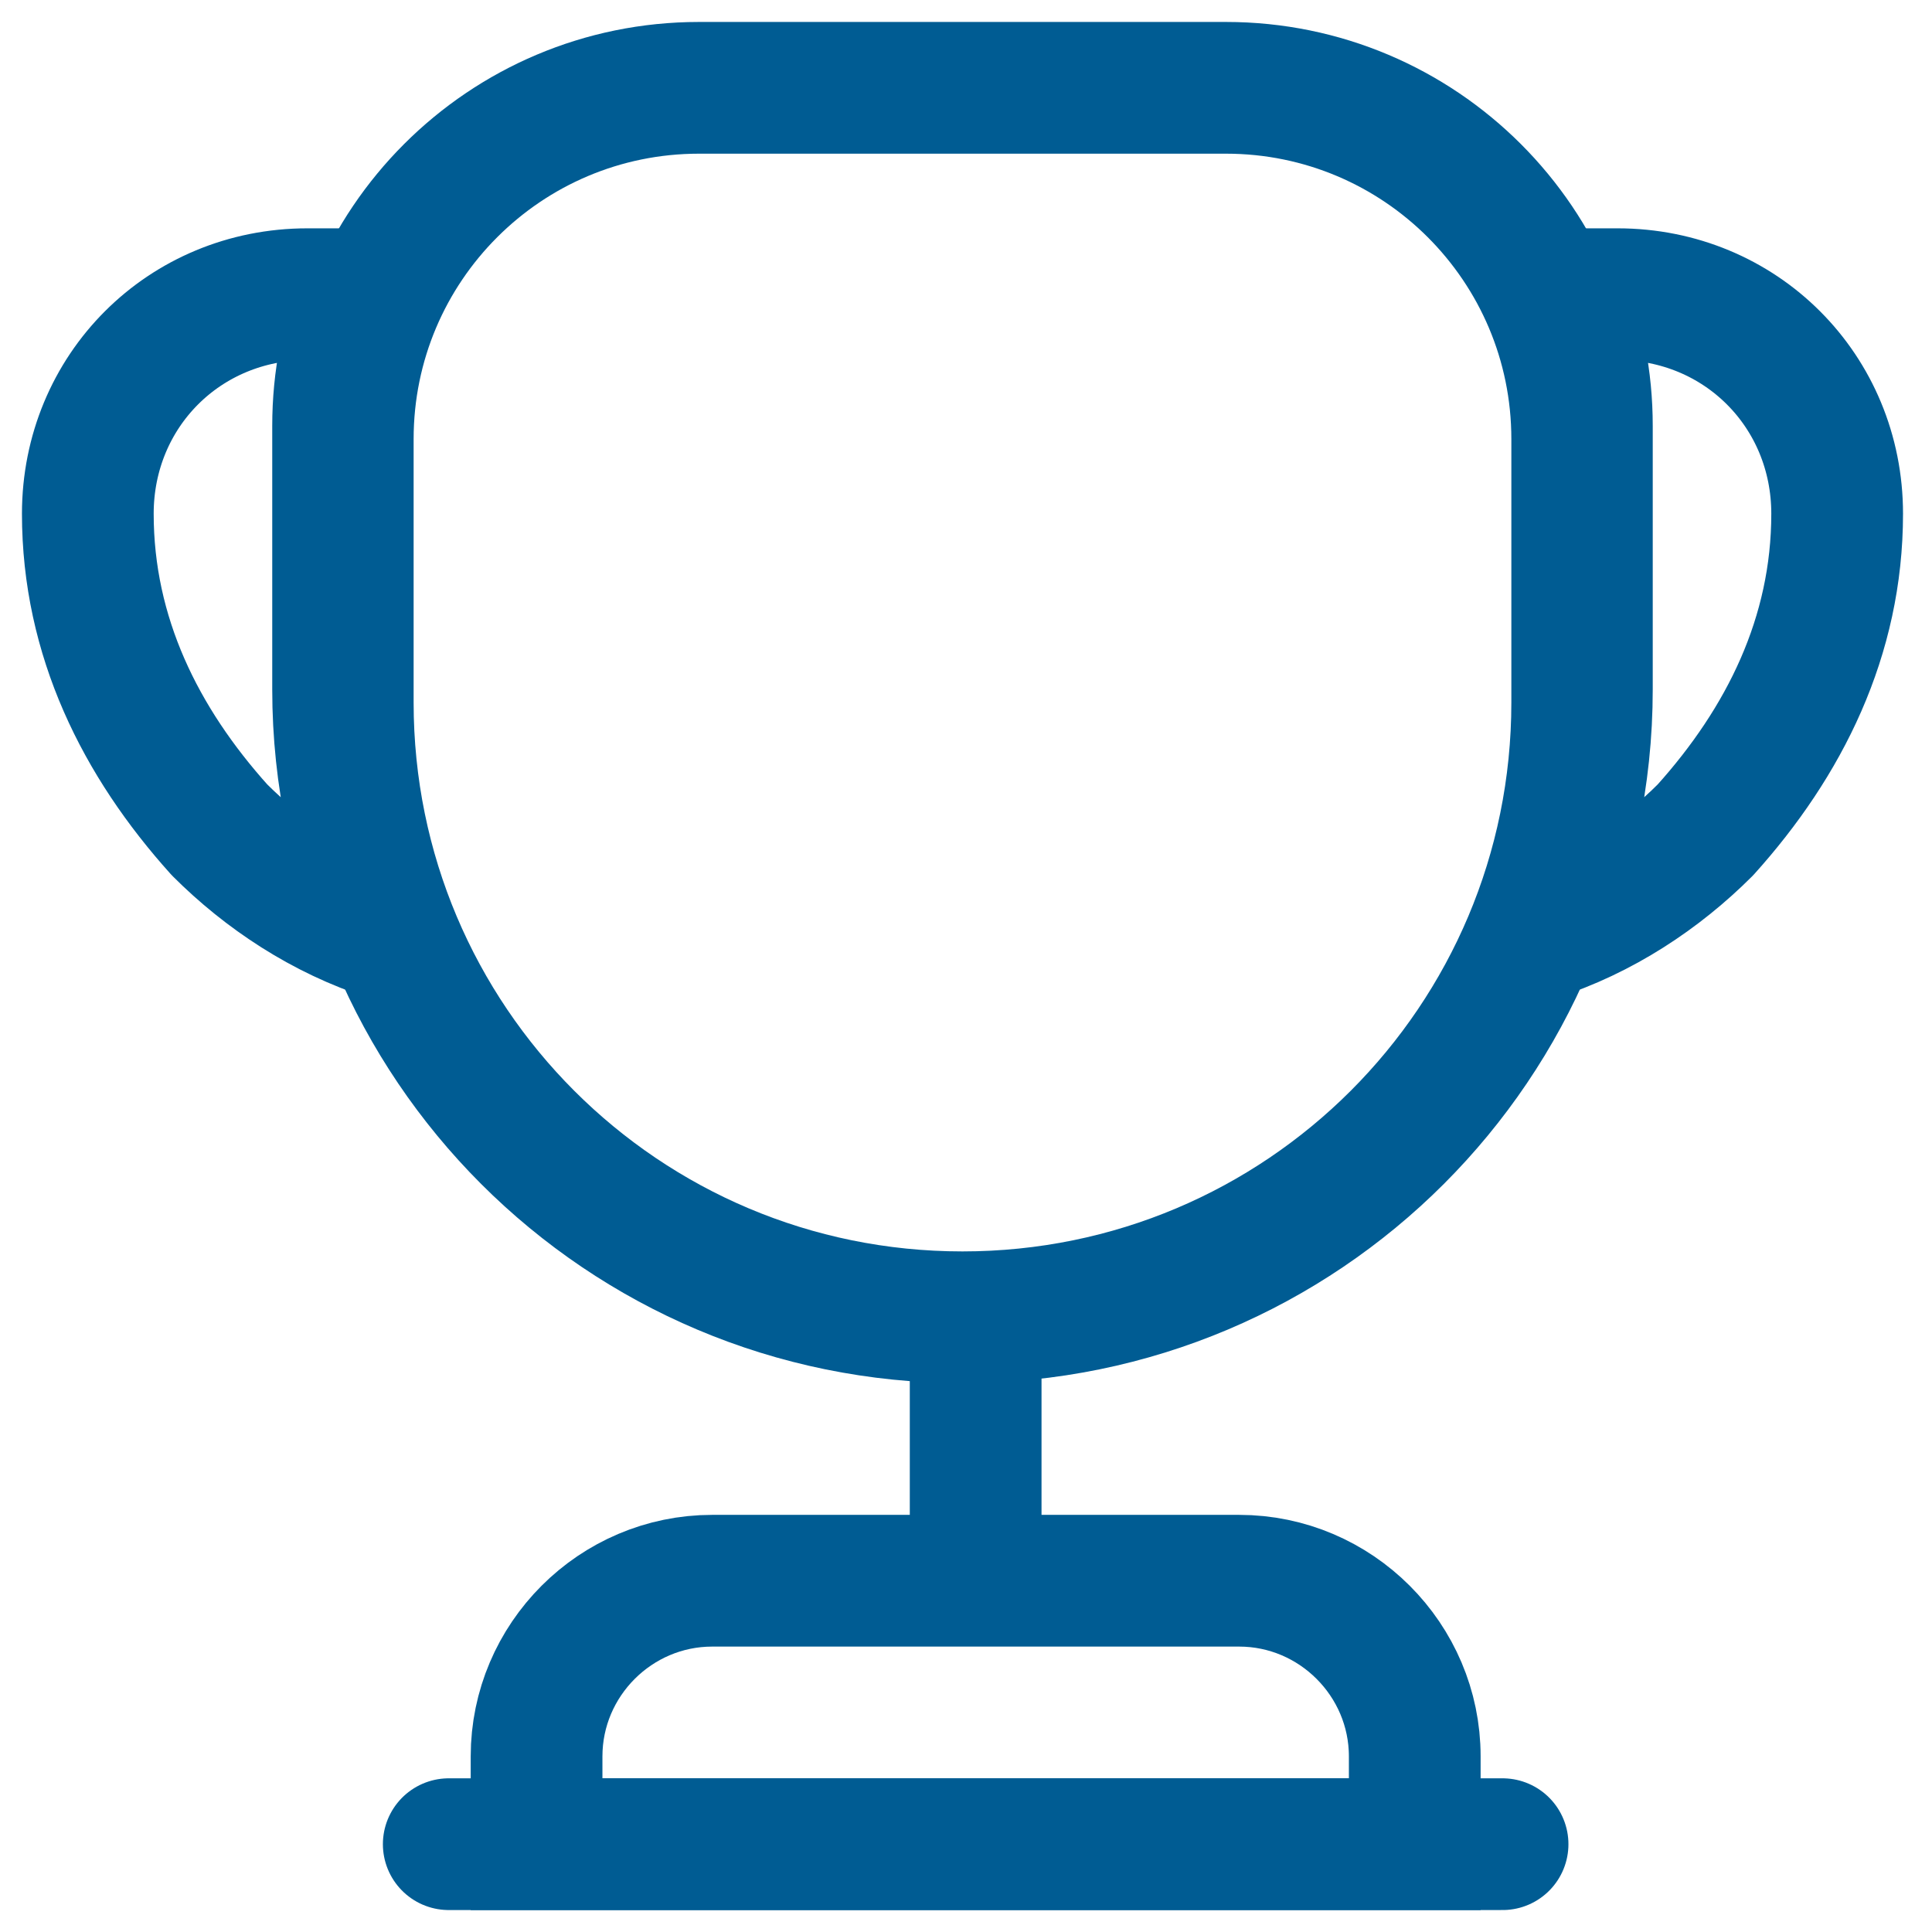
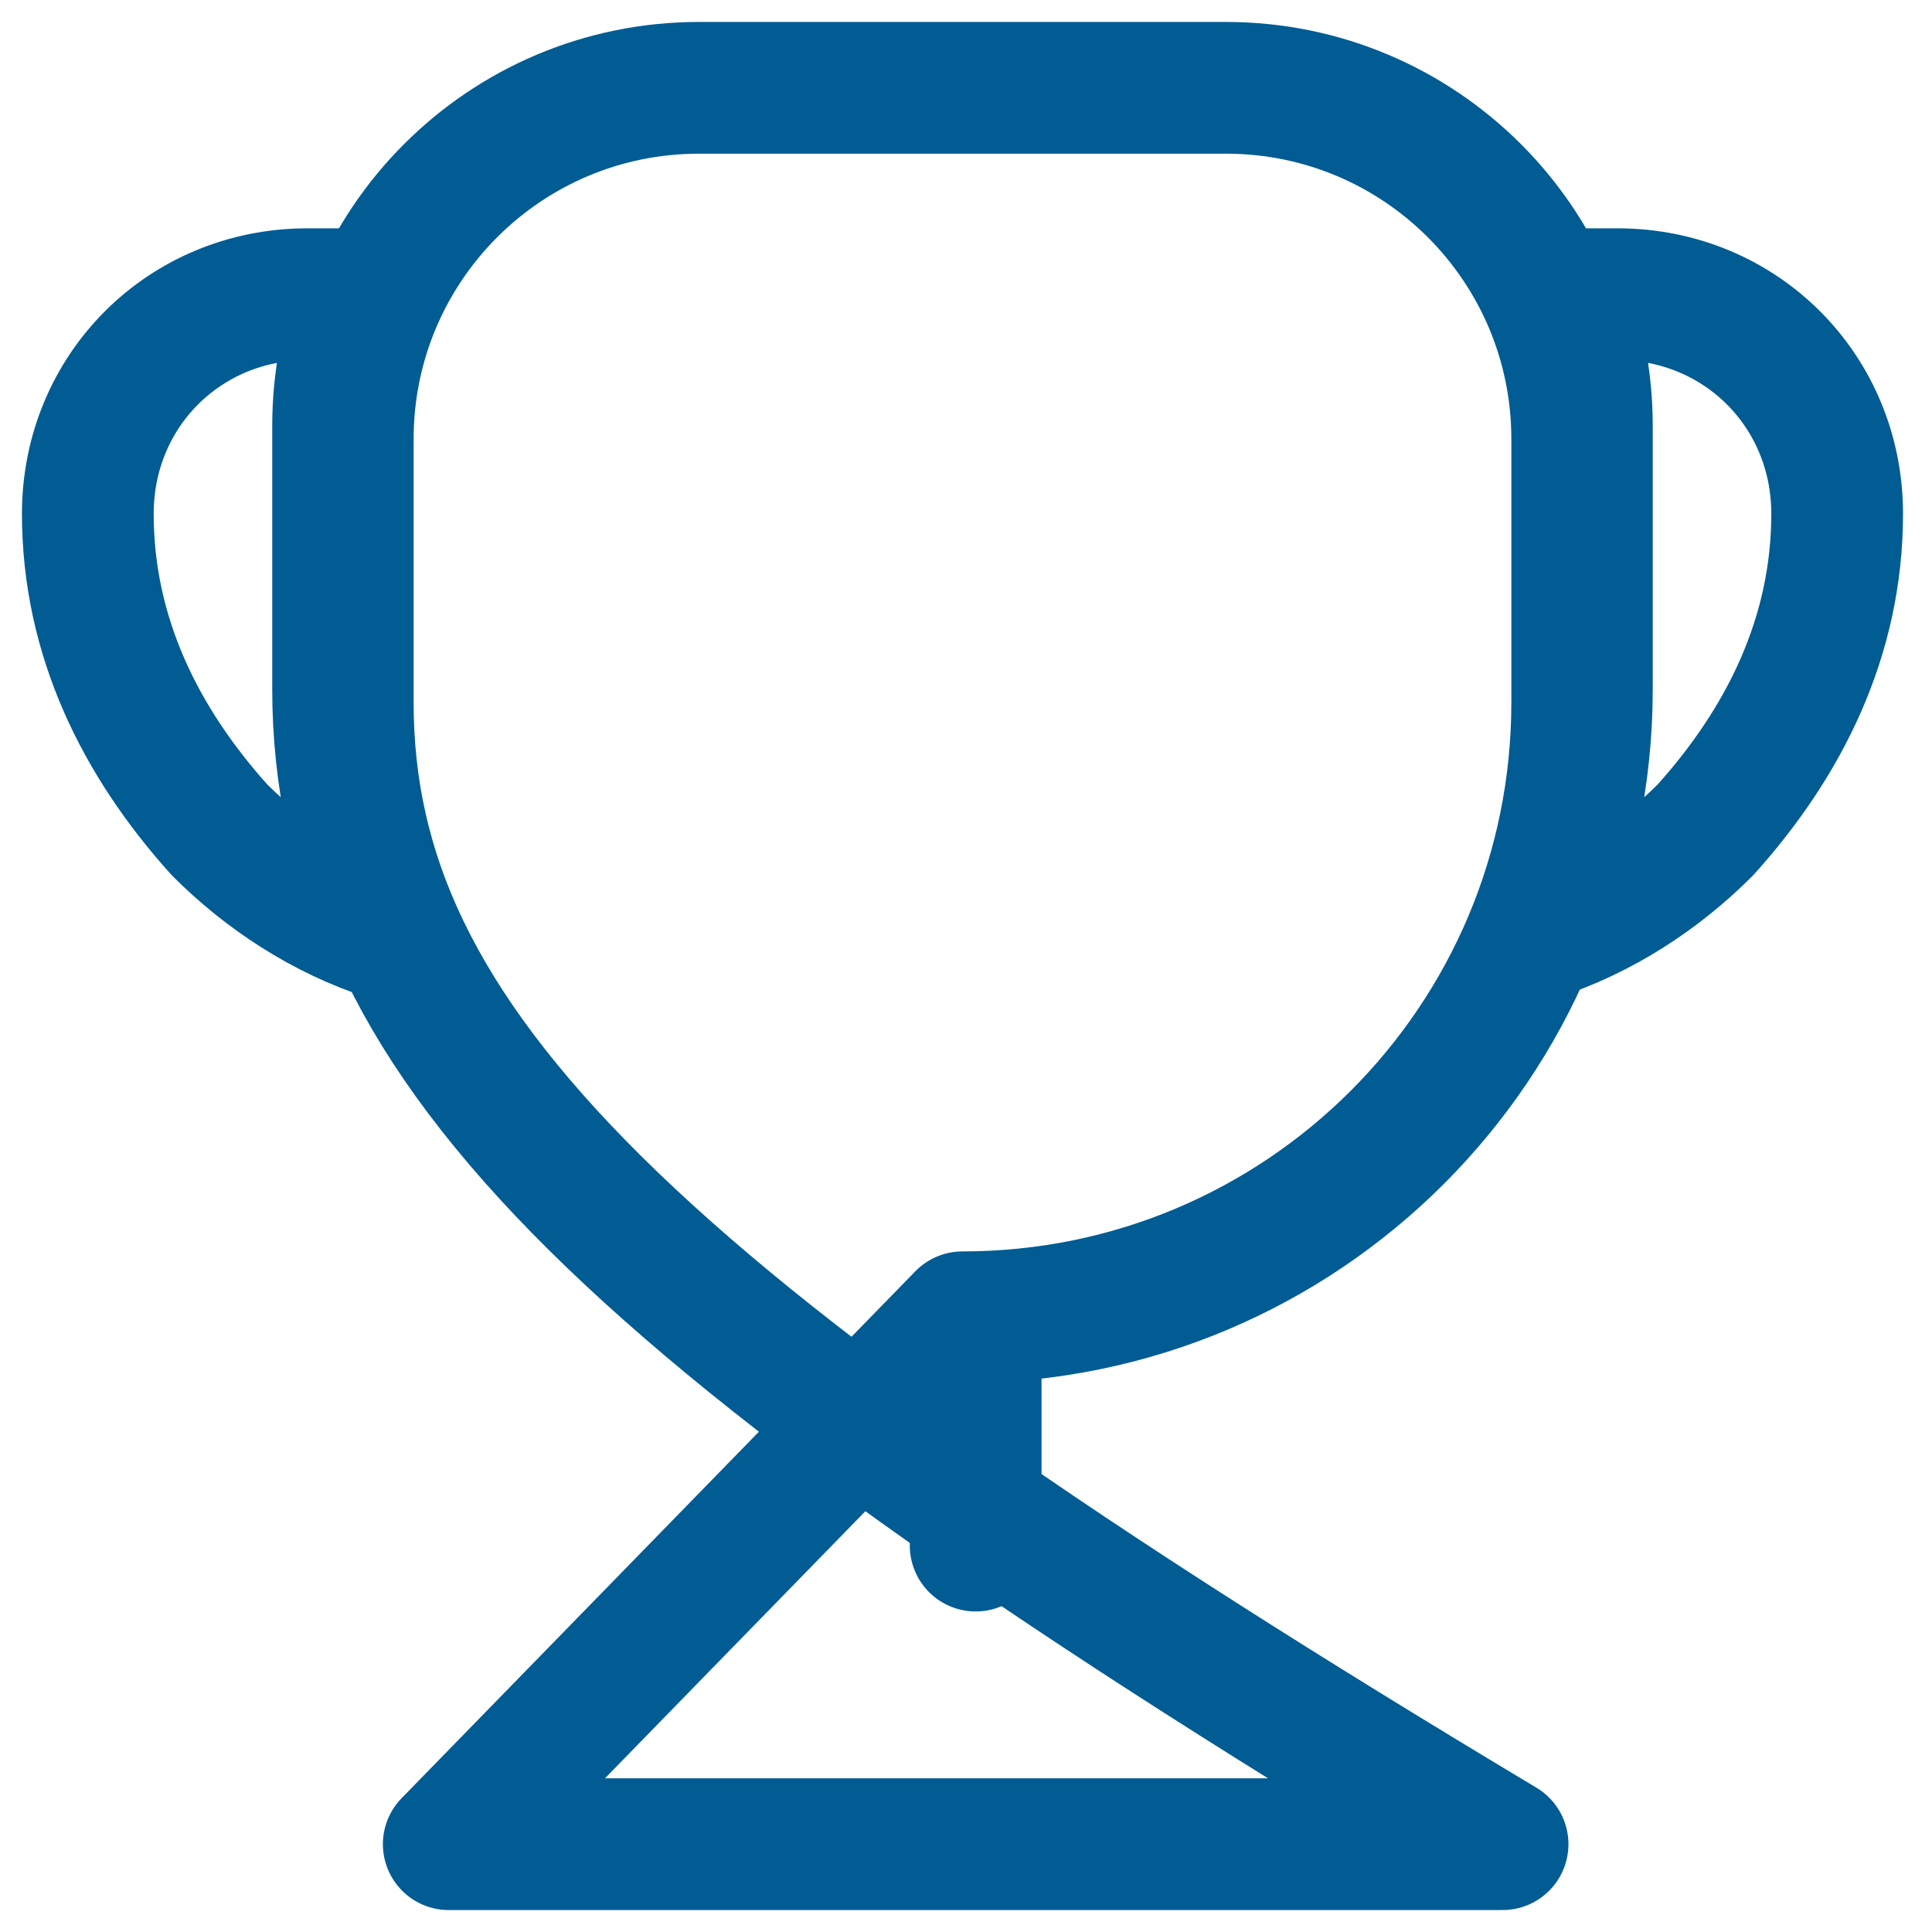
<svg xmlns="http://www.w3.org/2000/svg" width="22" height="22" viewBox="0 0 22 22" fill="none">
  <path d="M11.11 15.5V17.6" stroke="#005C93" stroke-width="1.5" stroke-linecap="round" stroke-linejoin="round" />
-   <path d="M6.11 21H16.11V20C16.11 18.9 15.21 18 14.11 18H8.11C7.01 18 6.11 18.9 6.11 20V21V21Z" stroke="#005C93" stroke-width="1.5" stroke-miterlimit="10" />
-   <path d="M5.11 21H17.11M10.96 15C7.09 15 3.96 11.87 3.96 8V5C3.96 2.79 5.75 1 7.96 1H13.96C16.17 1 17.96 2.79 17.96 5V8C17.96 11.87 14.83 15 10.96 15Z" stroke="#005C93" stroke-width="1.5" stroke-linecap="round" stroke-linejoin="round" />
+   <path d="M5.11 21H17.11C7.09 15 3.96 11.87 3.96 8V5C3.96 2.79 5.75 1 7.96 1H13.96C16.17 1 17.96 2.79 17.96 5V8C17.96 11.87 14.83 15 10.96 15Z" stroke="#005C93" stroke-width="1.5" stroke-linecap="round" stroke-linejoin="round" />
  <path d="M4.43 10.65C3.68 10.41 3.02 9.97 2.5 9.45C1.6 8.45 1 7.25 1 5.85C1 4.45 2.1 3.35 3.5 3.35H4.15C3.95 3.81 3.85 4.32 3.85 4.85V7.85C3.85 8.85 4.06 9.79 4.43 10.65V10.65ZM17.49 10.65C18.24 10.41 18.9 9.97 19.42 9.45C20.32 8.45 20.92 7.25 20.92 5.85C20.92 4.45 19.82 3.35 18.42 3.35H17.77C17.97 3.81 18.07 4.32 18.07 4.85V7.85C18.07 8.85 17.86 9.79 17.49 10.65V10.65Z" stroke="#005C93" stroke-width="1.5" stroke-linecap="round" stroke-linejoin="round" />
</svg>